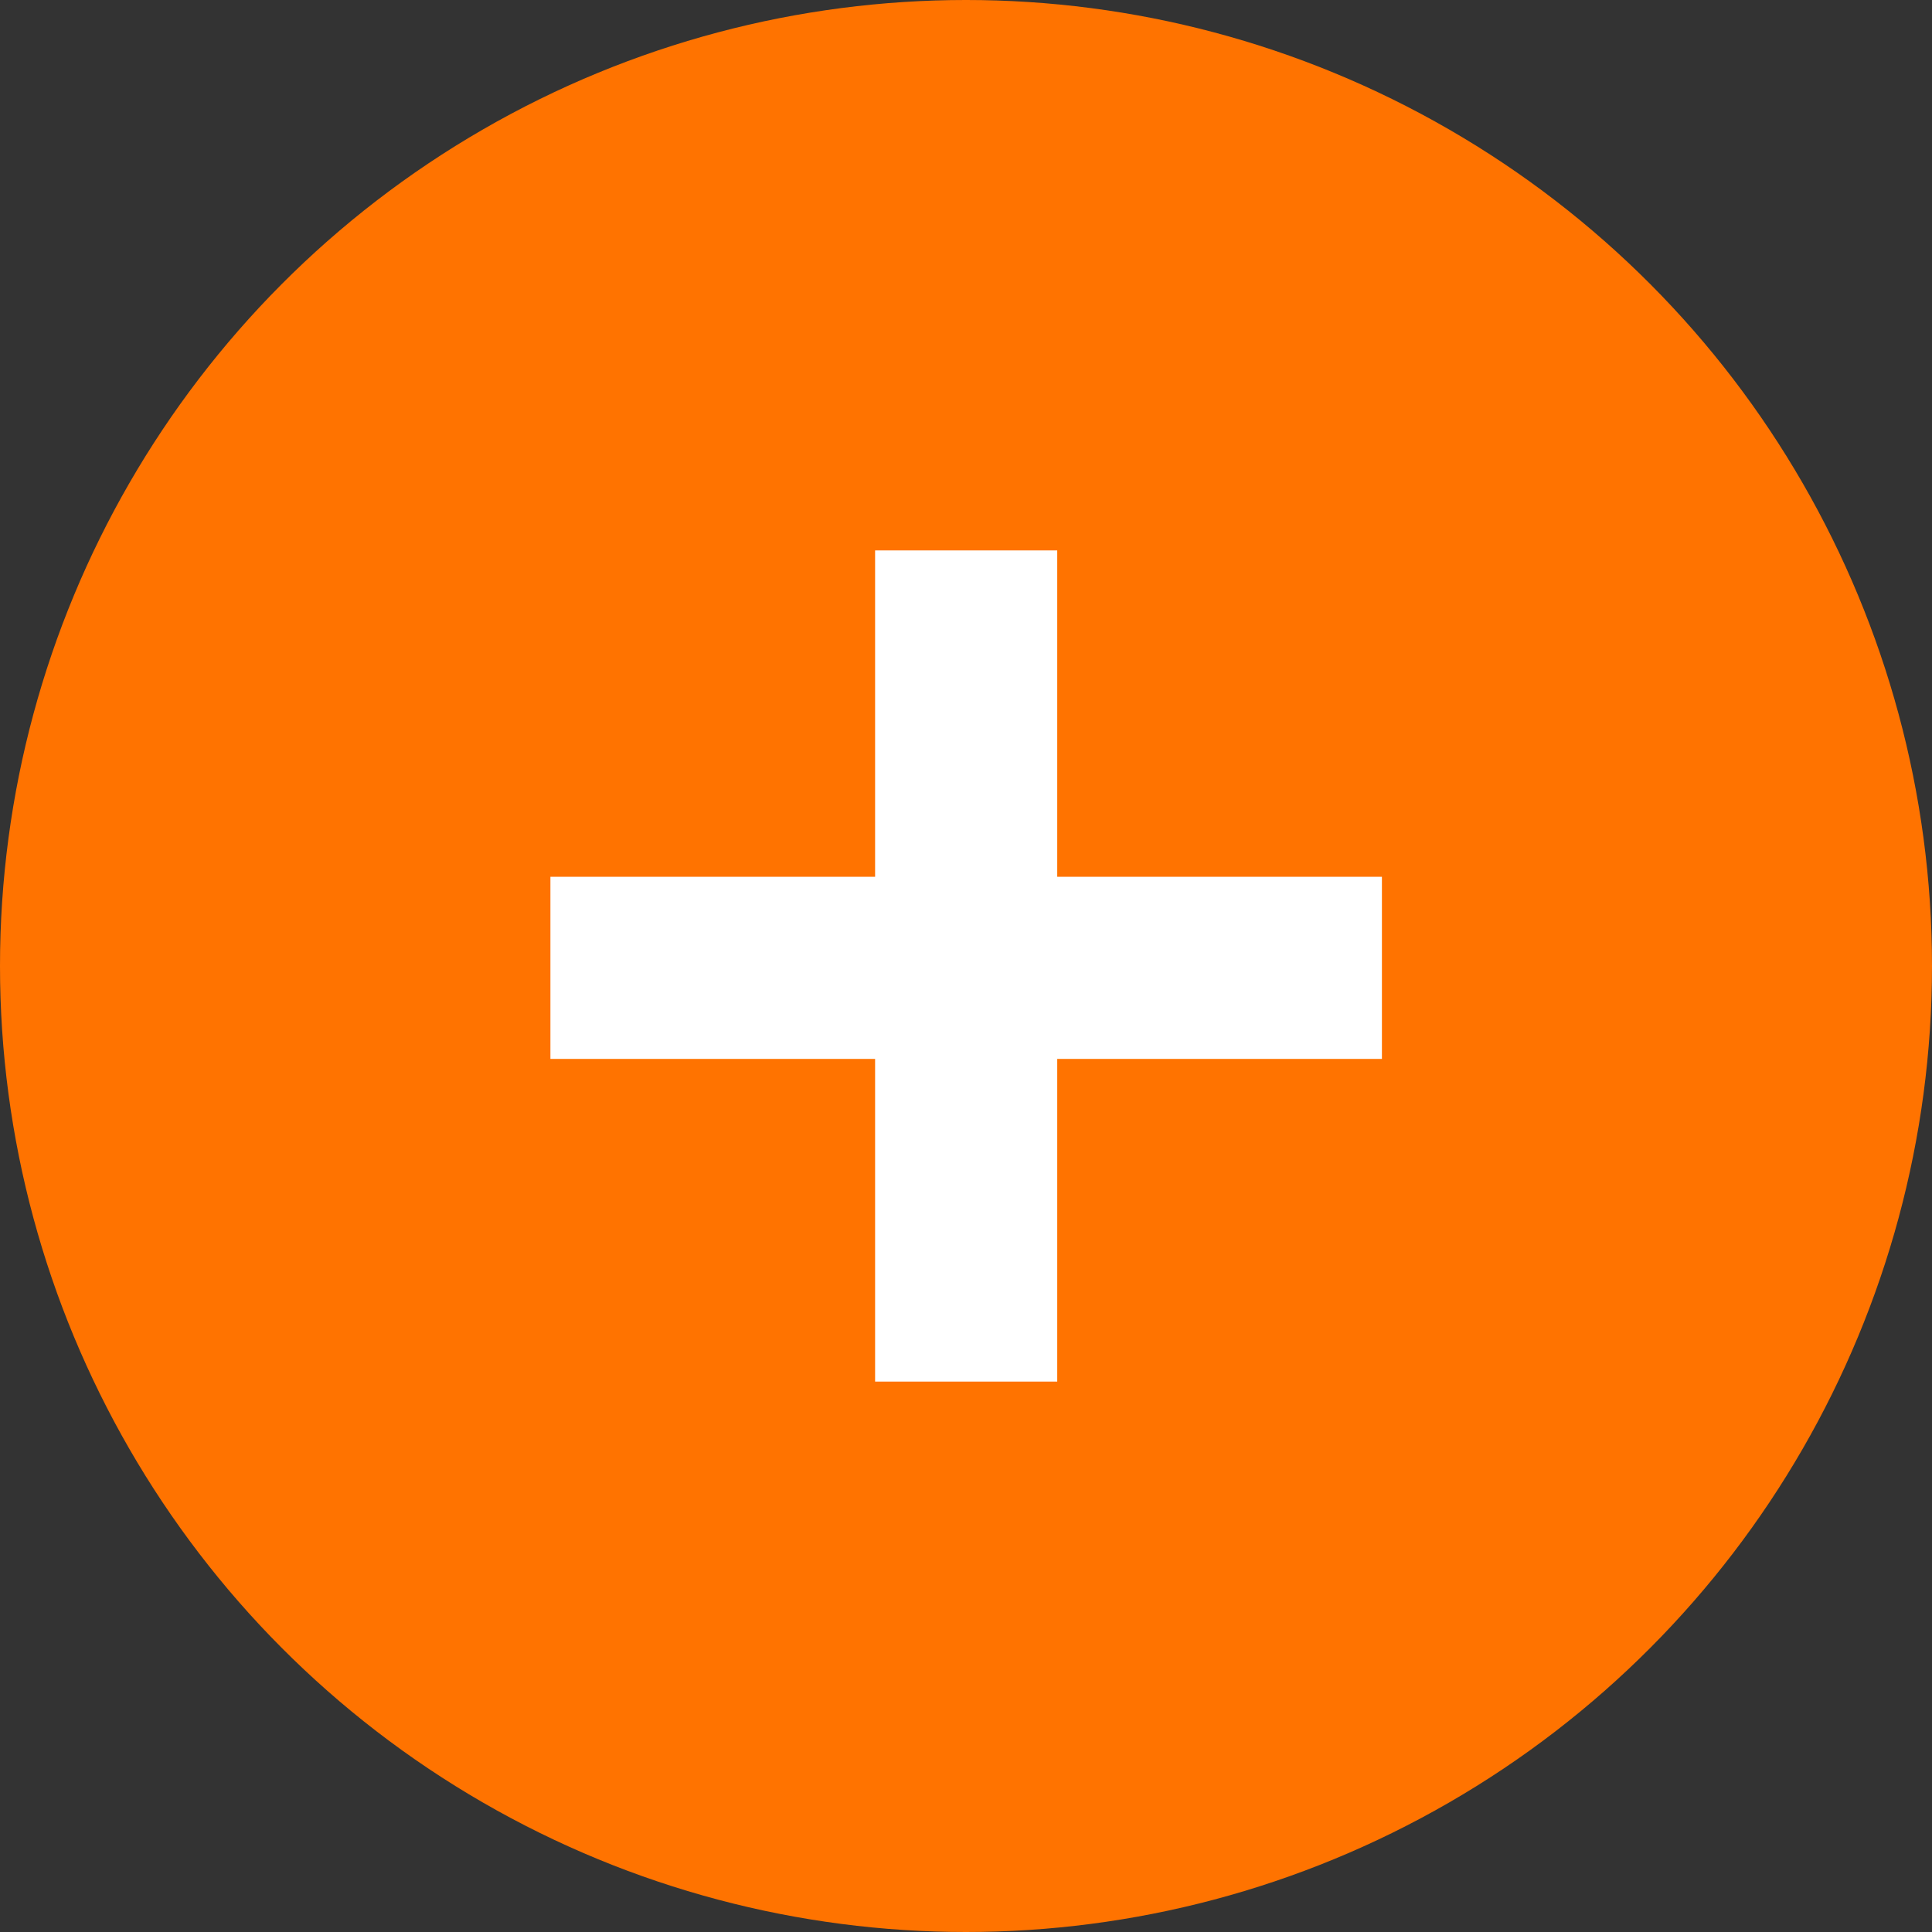
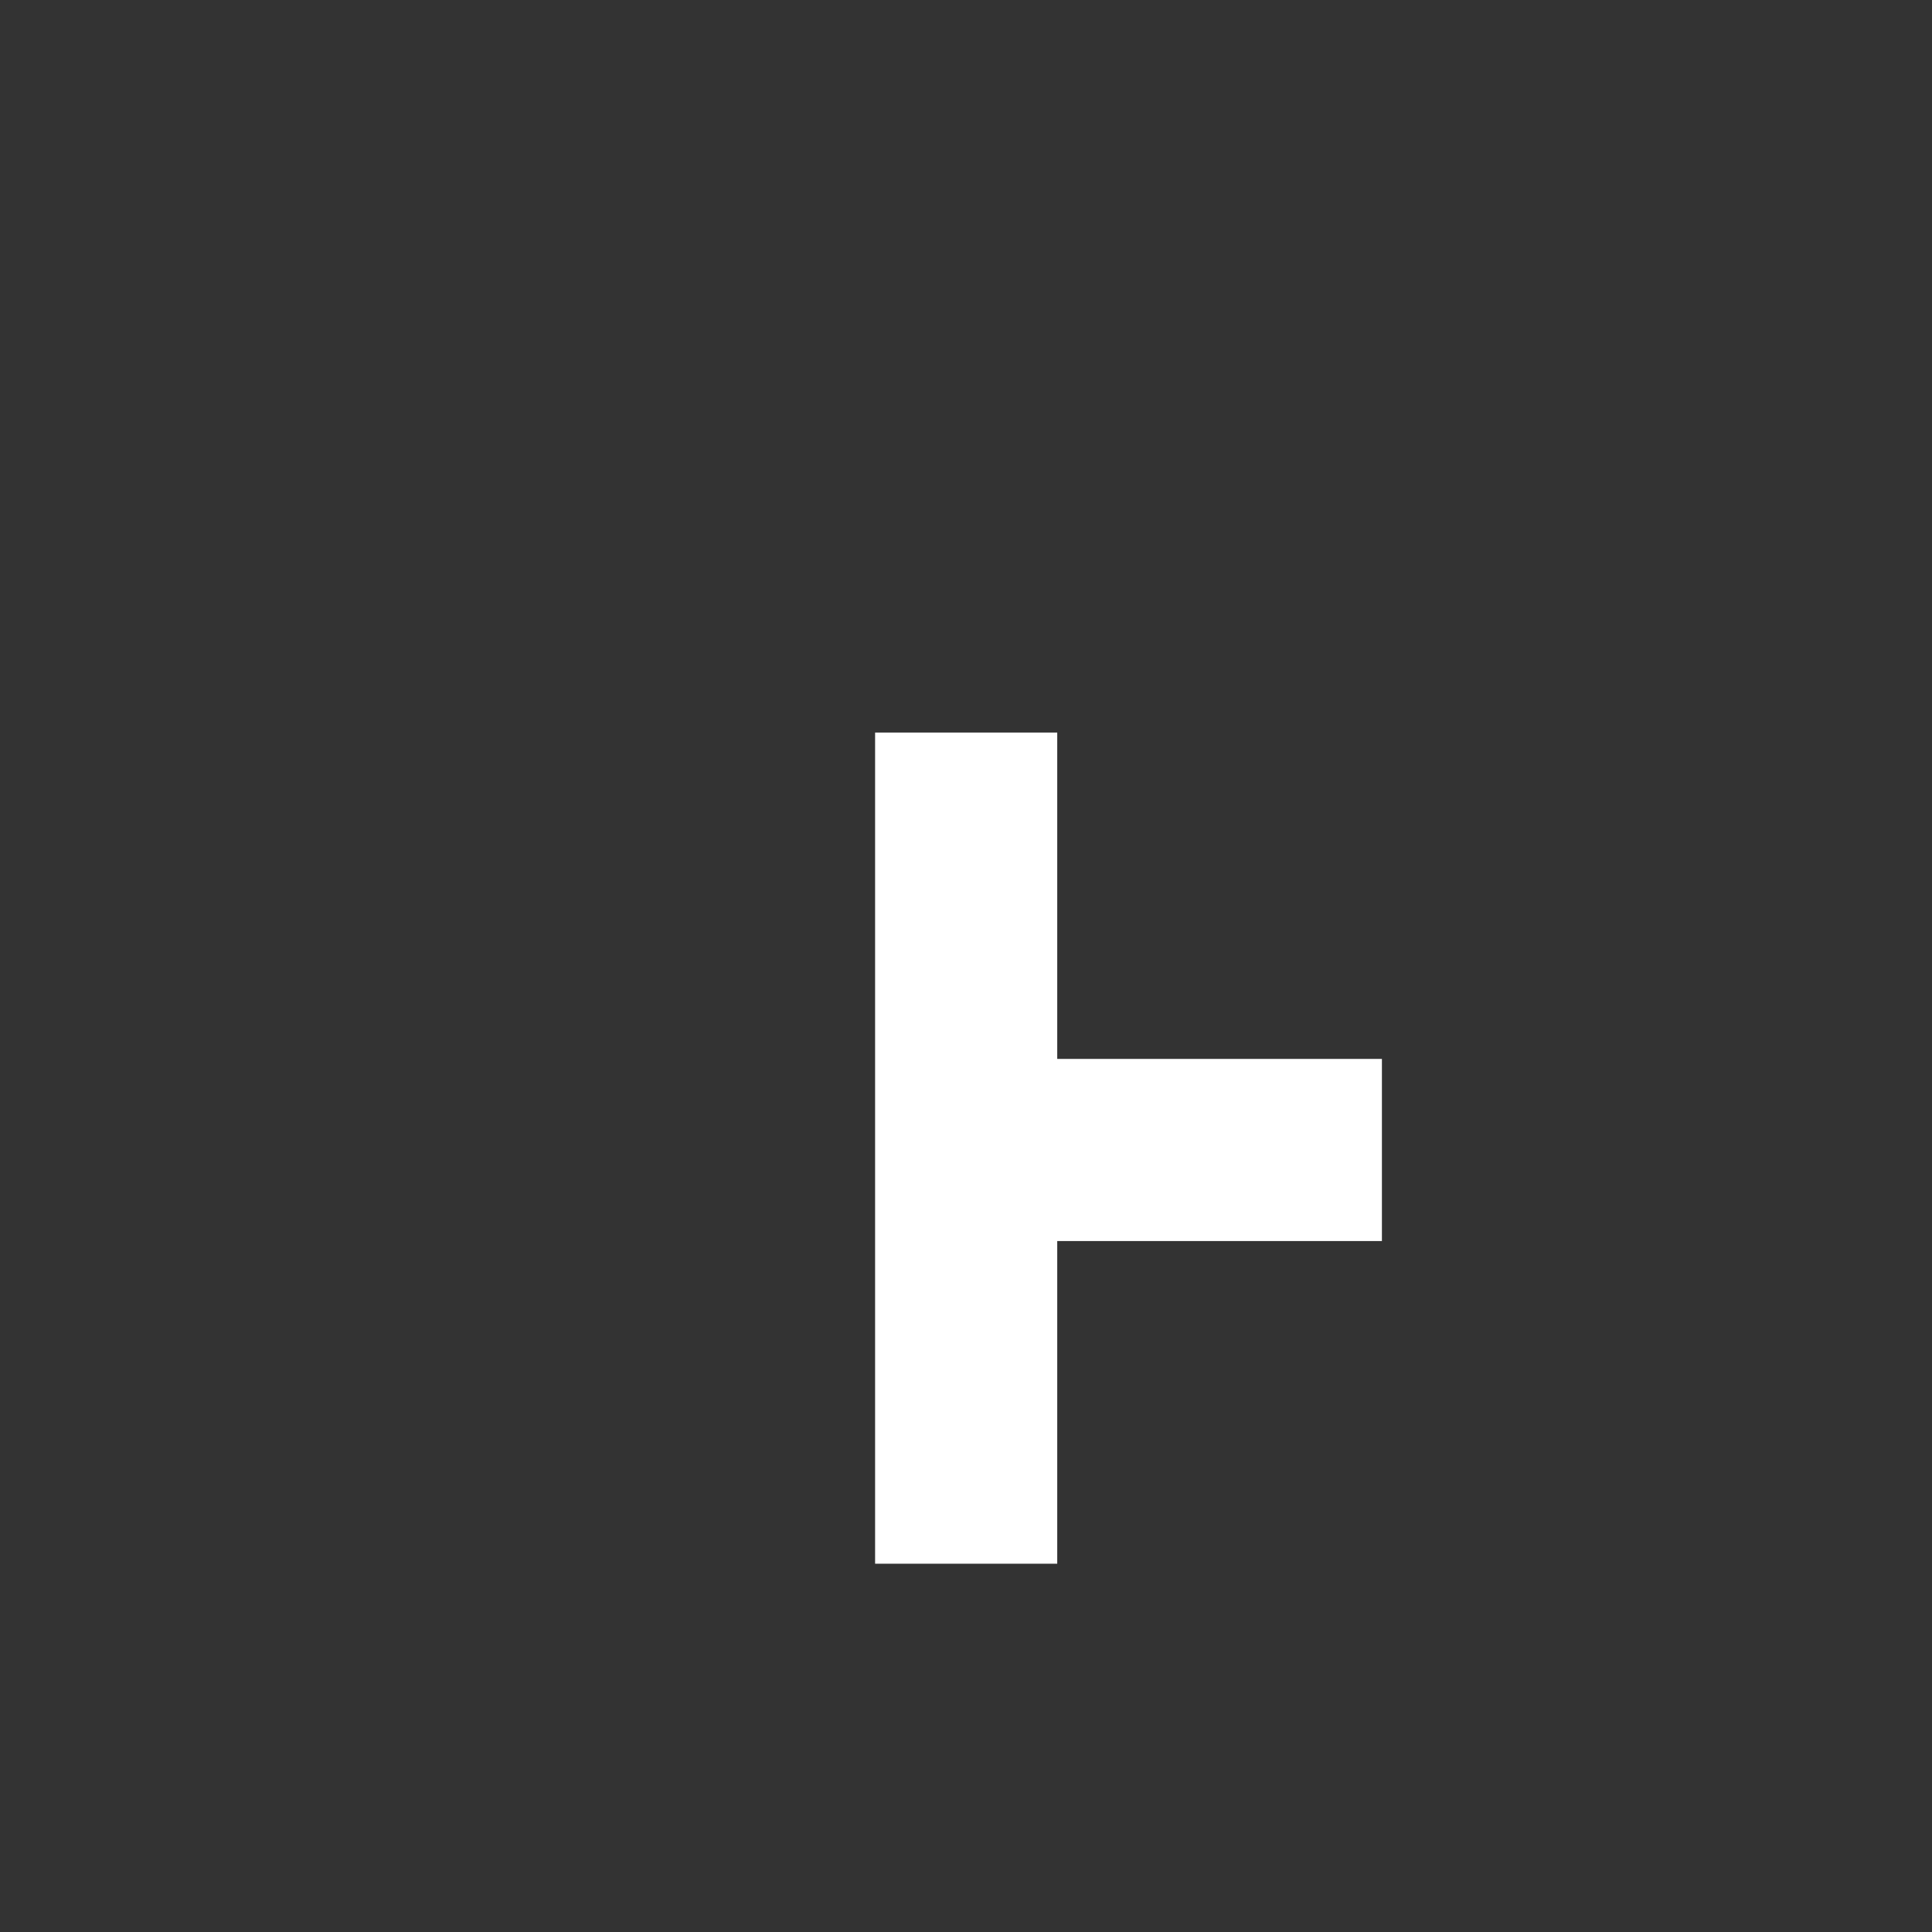
<svg xmlns="http://www.w3.org/2000/svg" id="Layer_2" data-name="Layer 2" viewBox="0 0 57.6 57.6">
  <rect x="0" y="0" width="57.6" height="57.6" fill="#333333" stroke="none" />
  <defs>
    <style> .cls-1 { fill: #fff; } .cls-2 { fill: #ff7300; } </style>
  </defs>
  <g id="Layer_1-2" data-name="Layer 1">
-     <circle class="cls-2" cx="28.8" cy="28.8" r="28.8" />
-     <path class="cls-1" d="M26.09,31.57h-9.68v-5.43h9.68v-9.73h5.43v9.73h9.68v5.43h-9.68v9.62h-5.43v-9.62Z" />
+     <path class="cls-1" d="M26.09,31.57h-9.68h9.68v-9.73h5.43v9.73h9.68v5.43h-9.68v9.62h-5.43v-9.62Z" />
  </g>
</svg>